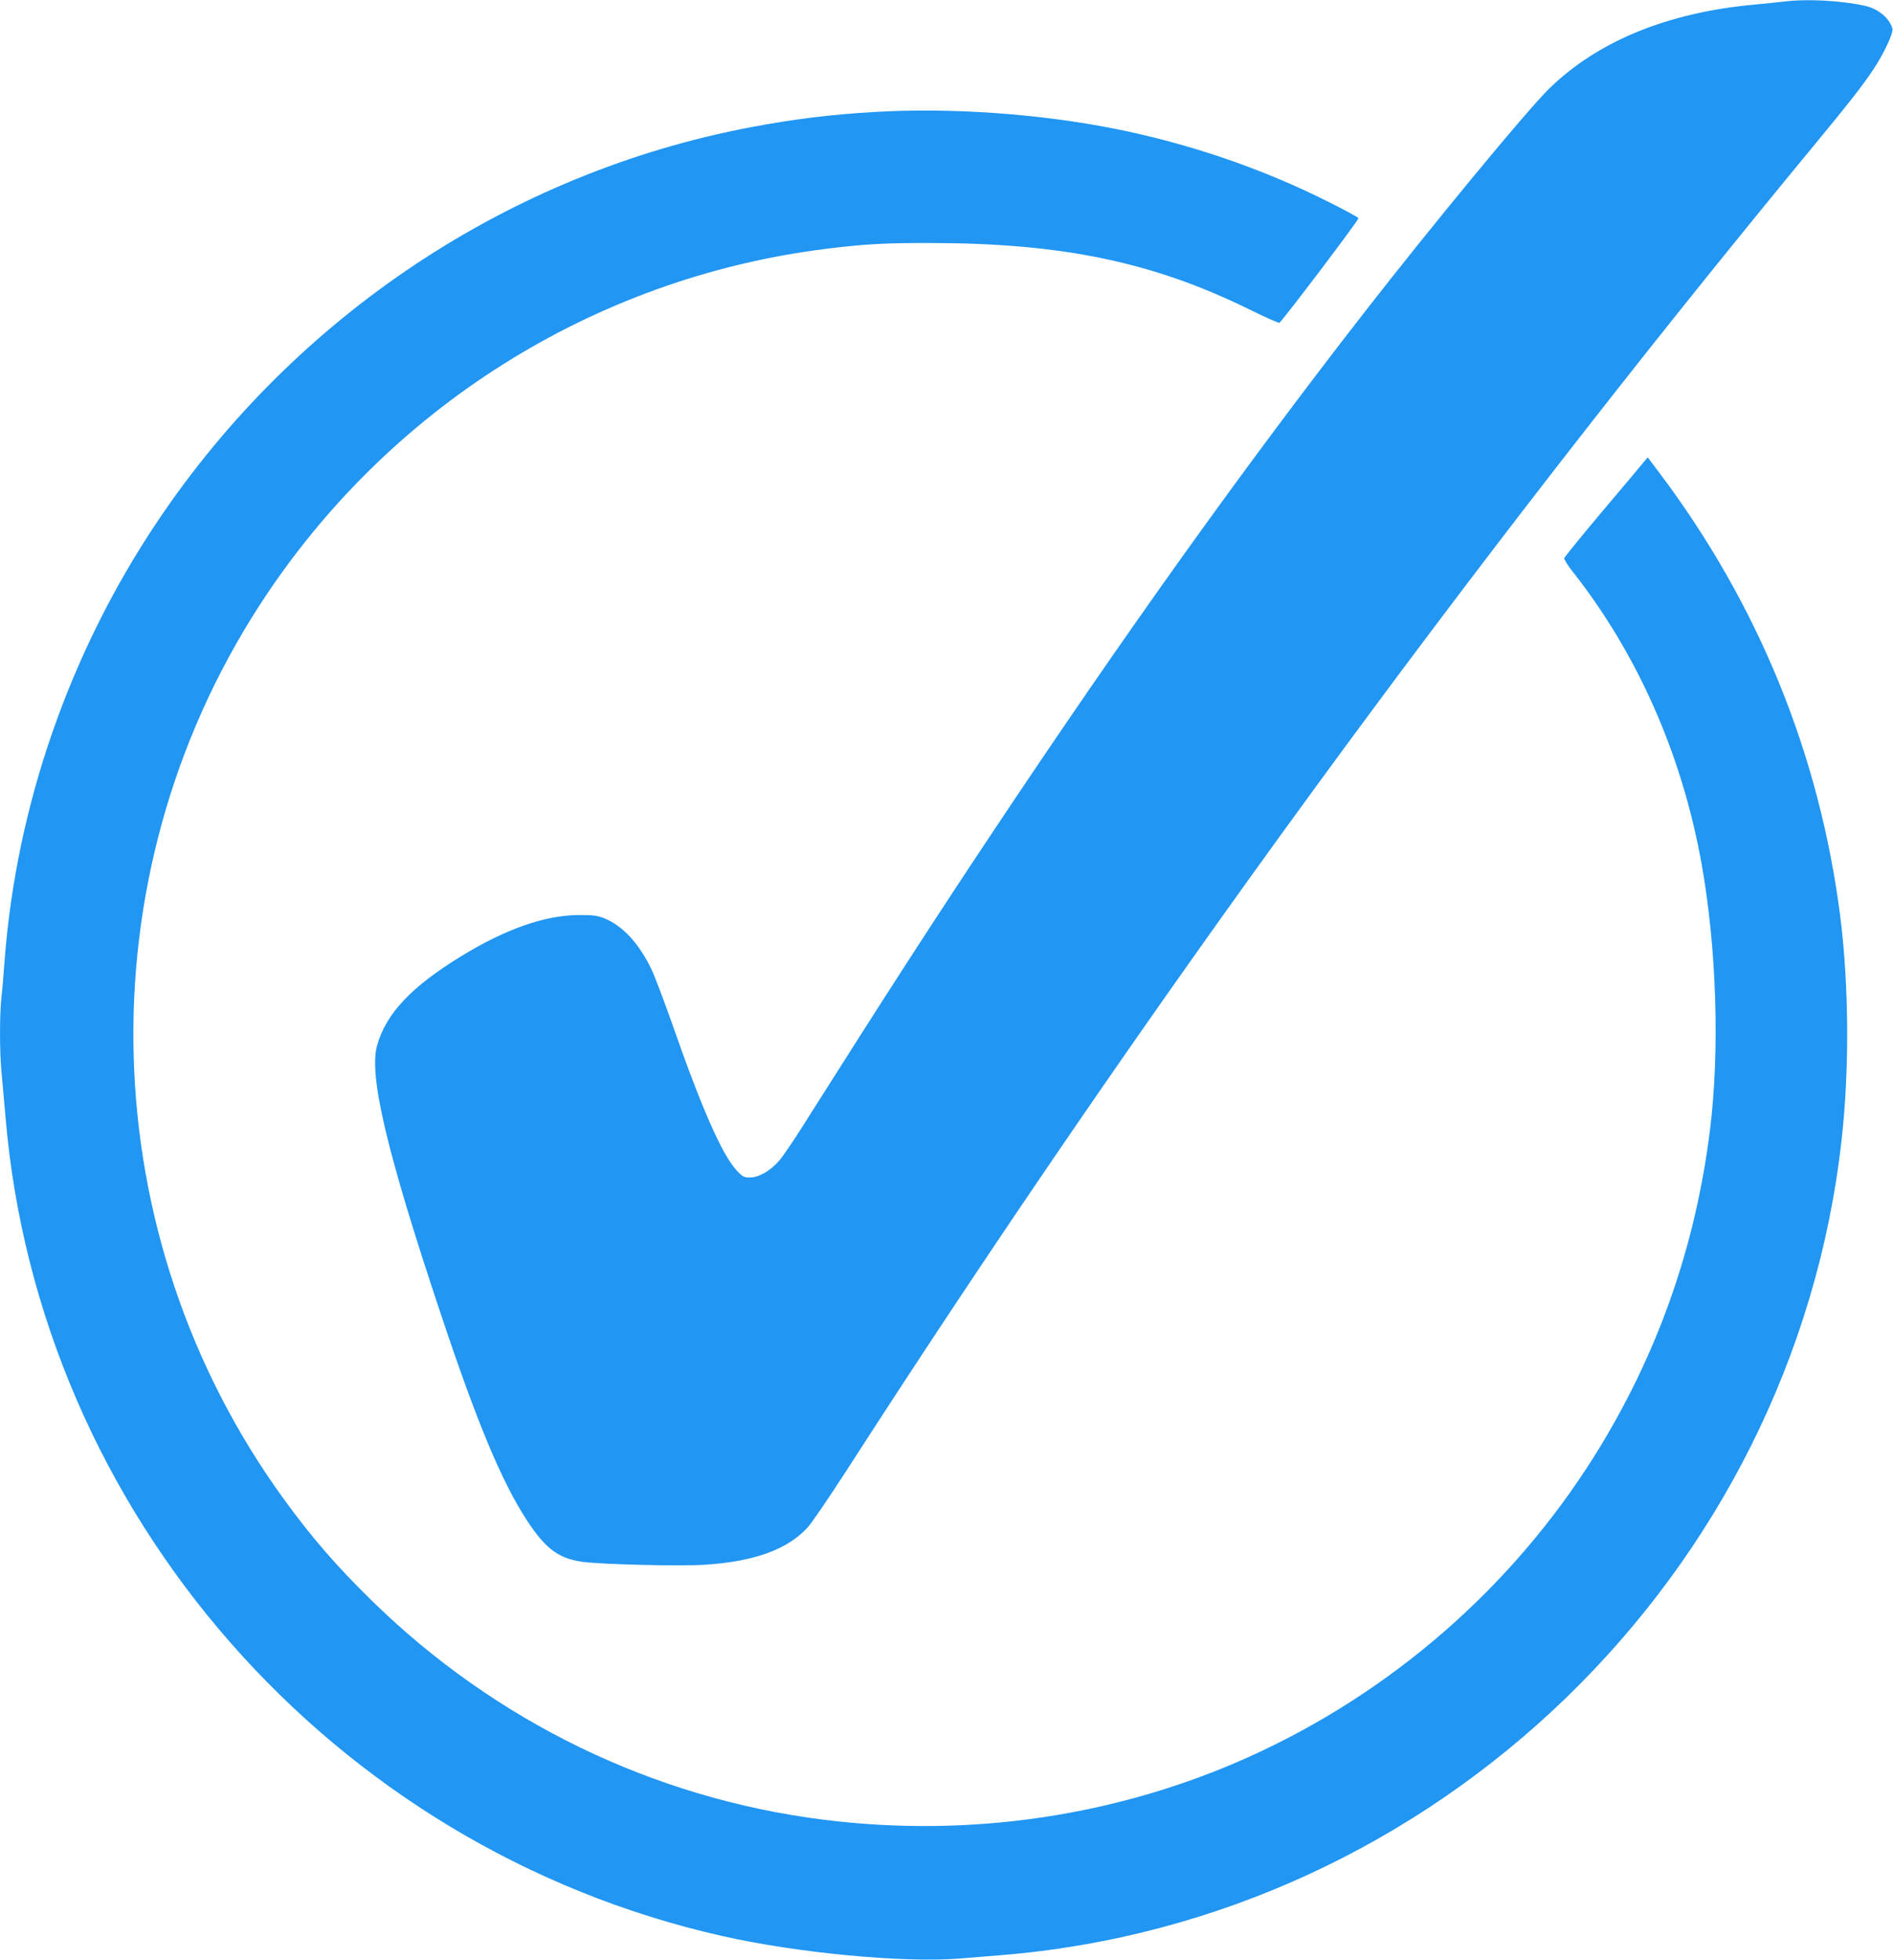
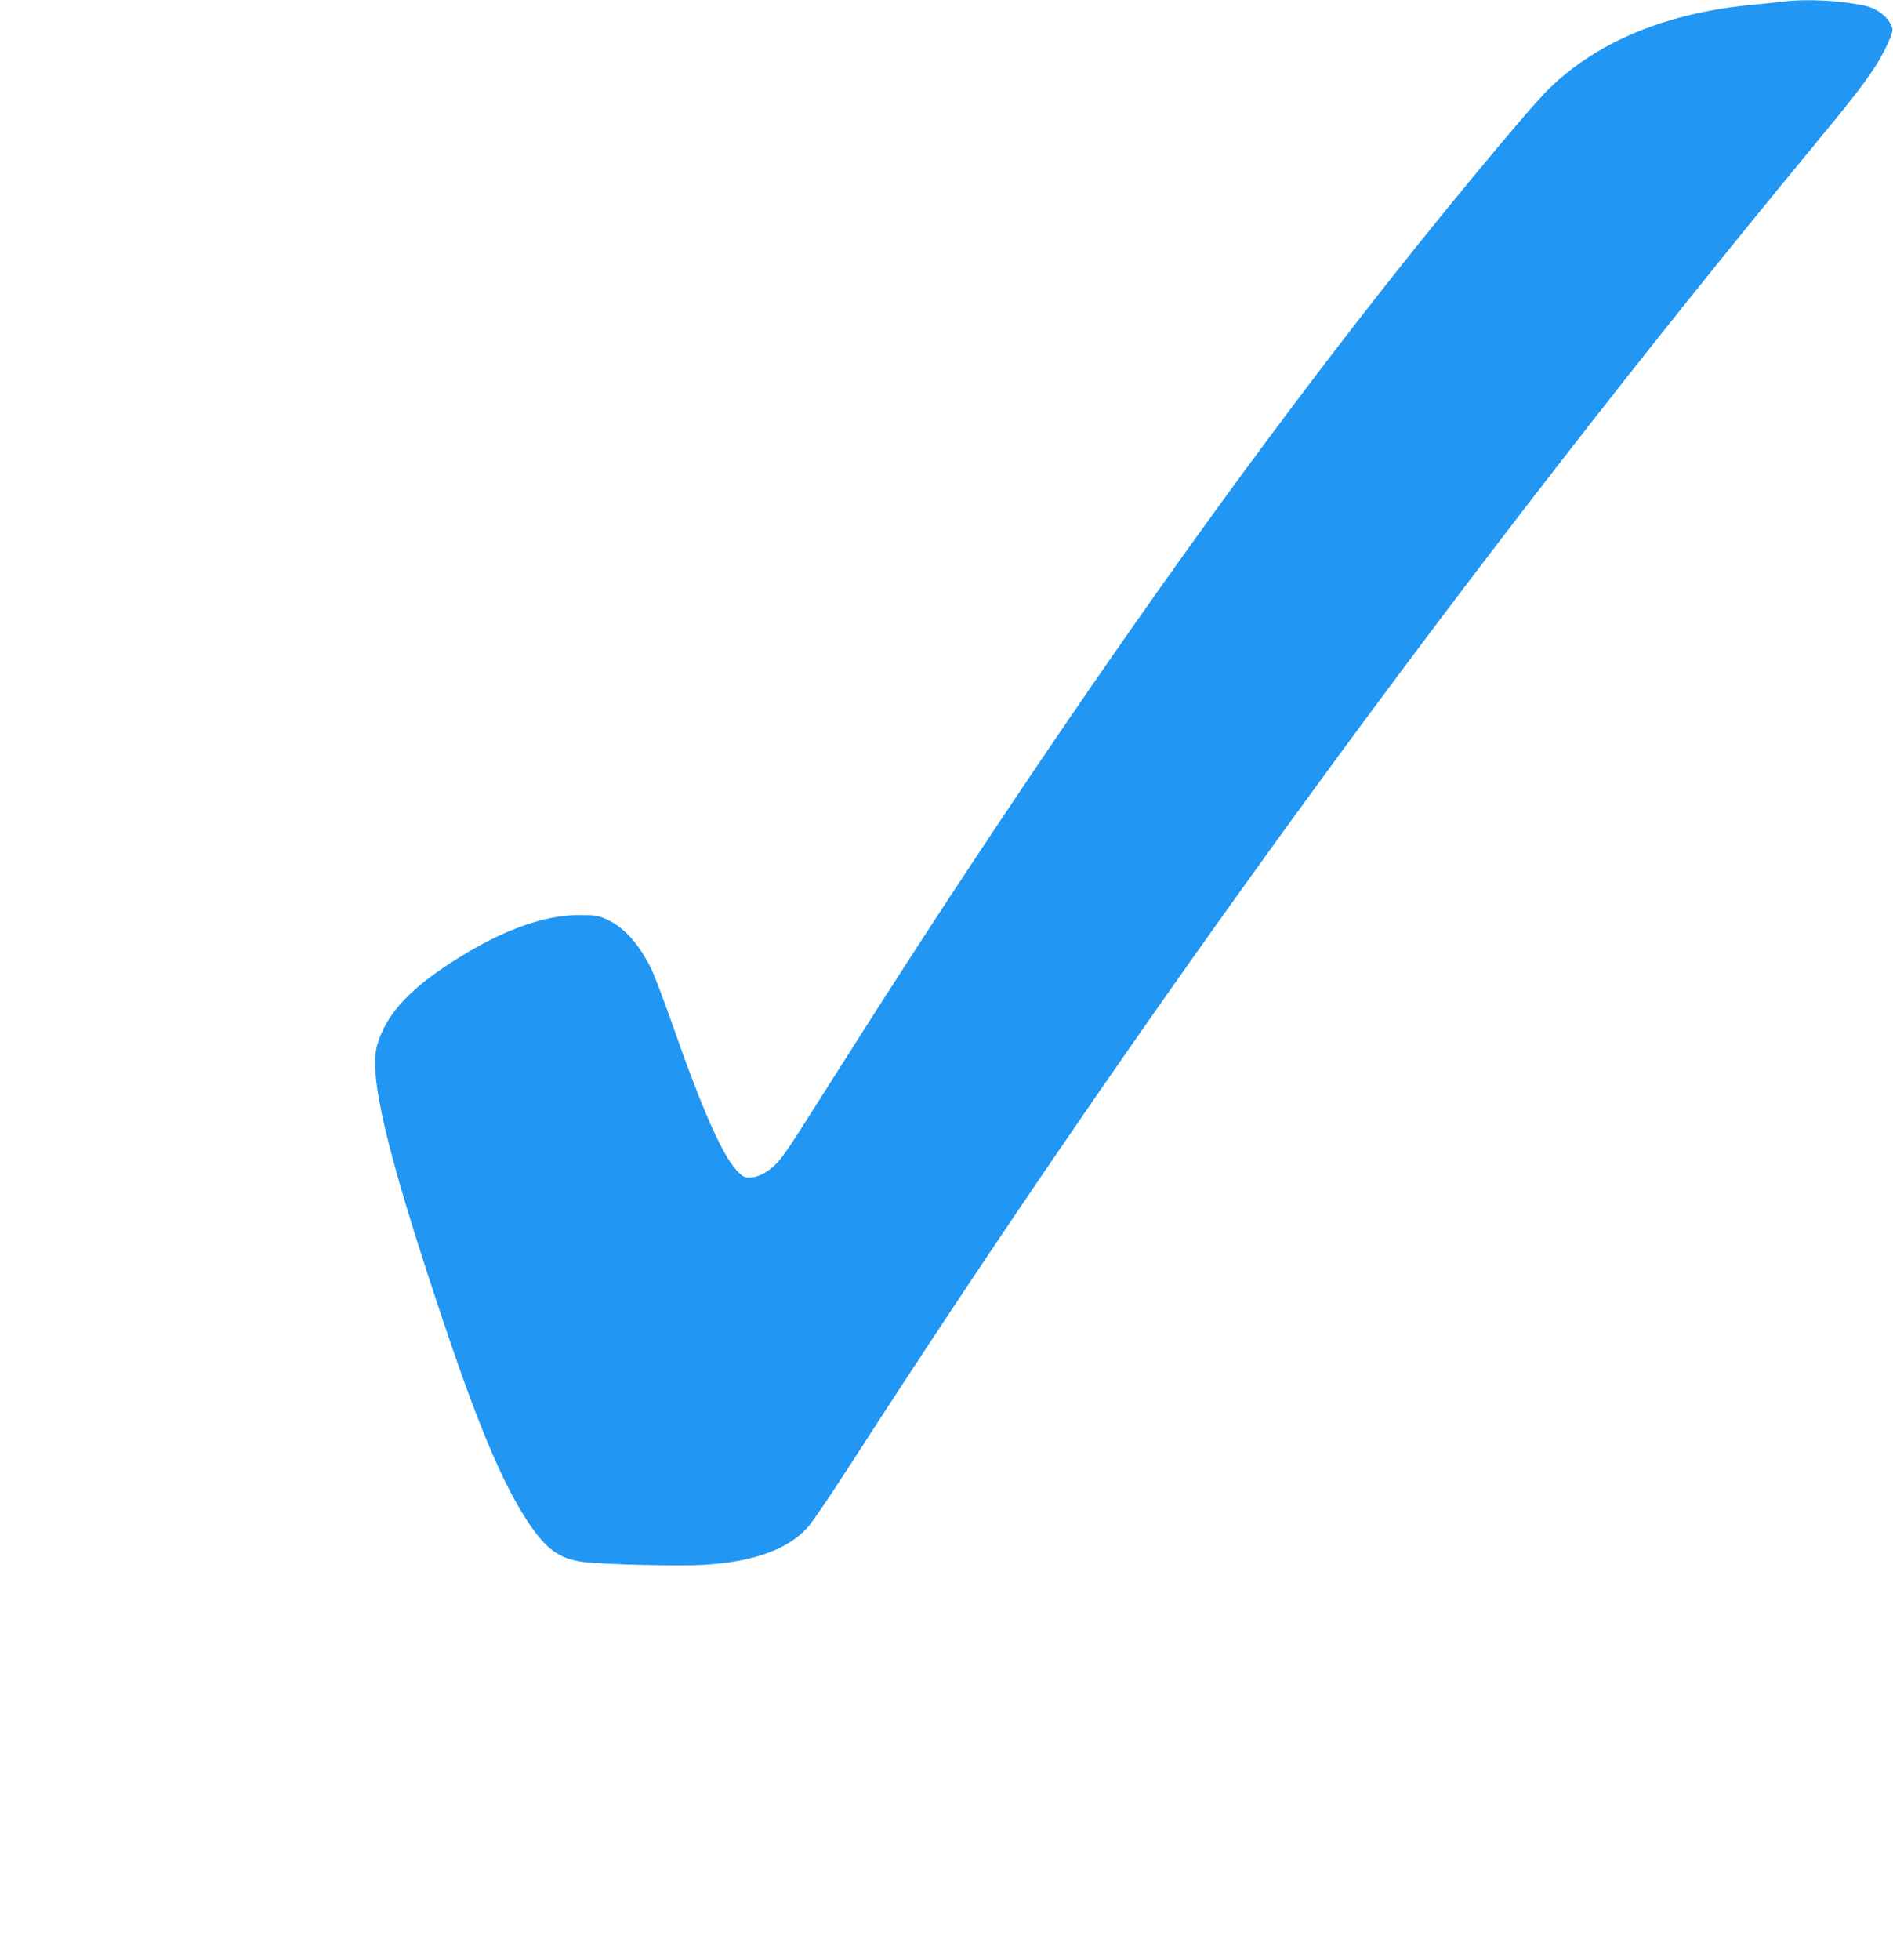
<svg xmlns="http://www.w3.org/2000/svg" version="1.0" width="1237pt" height="1280pt" viewBox="0 0 1237 1280" preserveAspectRatio="xMidYMid meet">
  <g transform="translate(0,1280) scale(0.1,-0.1)" fill="#2196f3" stroke="none">
-     <path d="M11650 12789 c-36 -4 -119 -13 -185 -19 -569 -52 -1026 -239 -1345 -552 -142 -139 -774 -904 -1216 -1473 -781 -1004 -1550 -2078 -2411 -3370 -414 -622 -681 -1035 -1251 -1935 -61 -97 -129 -197 -153 -223 -56 -64 -131 -107 -188 -107 -40 0 -49 5 -87 46 -96 103 -230 408 -425 967 -51 144 -109 298 -130 342 -81 171 -189 289 -309 337 -46 19 -74 22 -170 22 -221 -2 -476 -91 -768 -270 -323 -198 -488 -372 -547 -579 -57 -194 60 -691 410 -1740 241 -724 402 -1109 568 -1364 122 -186 207 -249 362 -271 124 -17 641 -30 802 -19 319 20 540 100 670 243 27 29 138 192 248 362 1948 3023 4061 5918 6320 8654 243 294 321 394 395 504 69 103 134 241 126 269 -17 66 -92 129 -174 148 -161 36 -387 48 -542 28z" />
-     <path d="M5720 12069 c-296 -17 -534 -47 -815 -100 -1572 -298 -2976 -1231 -3878 -2577 -572 -853 -921 -1856 -997 -2867 -6 -82 -15 -191 -21 -242 -12 -120 -12 -347 1 -487 6 -61 17 -192 26 -291 218 -2588 2132 -4774 4684 -5349 491 -111 1185 -176 1550 -147 80 7 201 16 270 22 2850 230 5177 2486 5494 5324 52 462 48 1011 -9 1462 -135 1056 -535 2037 -1183 2897 l-75 99 -20 -24 c-10 -13 -132 -158 -271 -322 -138 -164 -252 -304 -254 -312 -2 -8 21 -45 50 -82 427 -540 718 -1197 847 -1913 98 -547 120 -1220 55 -1740 -96 -772 -348 -1481 -759 -2135 -537 -853 -1322 -1537 -2245 -1955 -864 -391 -1834 -535 -2790 -414 -1111 140 -2142 640 -2949 1429 -232 227 -390 409 -573 660 -1254 1722 -1318 4058 -160 5845 832 1284 2181 2133 3692 2324 244 31 395 40 690 39 867 -1 1459 -125 2097 -440 95 -47 177 -83 183 -81 15 5 520 672 517 683 -2 6 -94 56 -205 111 -424 213 -904 377 -1387 473 -491 98 -1073 139 -1565 110z" />
+     <path d="M11650 12789 c-36 -4 -119 -13 -185 -19 -569 -52 -1026 -239 -1345 -552 -142 -139 -774 -904 -1216 -1473 -781 -1004 -1550 -2078 -2411 -3370 -414 -622 -681 -1035 -1251 -1935 -61 -97 -129 -197 -153 -223 -56 -64 -131 -107 -188 -107 -40 0 -49 5 -87 46 -96 103 -230 408 -425 967 -51 144 -109 298 -130 342 -81 171 -189 289 -309 337 -46 19 -74 22 -170 22 -221 -2 -476 -91 -768 -270 -323 -198 -488 -372 -547 -579 -57 -194 60 -691 410 -1740 241 -724 402 -1109 568 -1364 122 -186 207 -249 362 -271 124 -17 641 -30 802 -19 319 20 540 100 670 243 27 29 138 192 248 362 1948 3023 4061 5918 6320 8654 243 294 321 394 395 504 69 103 134 241 126 269 -17 66 -92 129 -174 148 -161 36 -387 48 -542 28" />
  </g>
</svg>